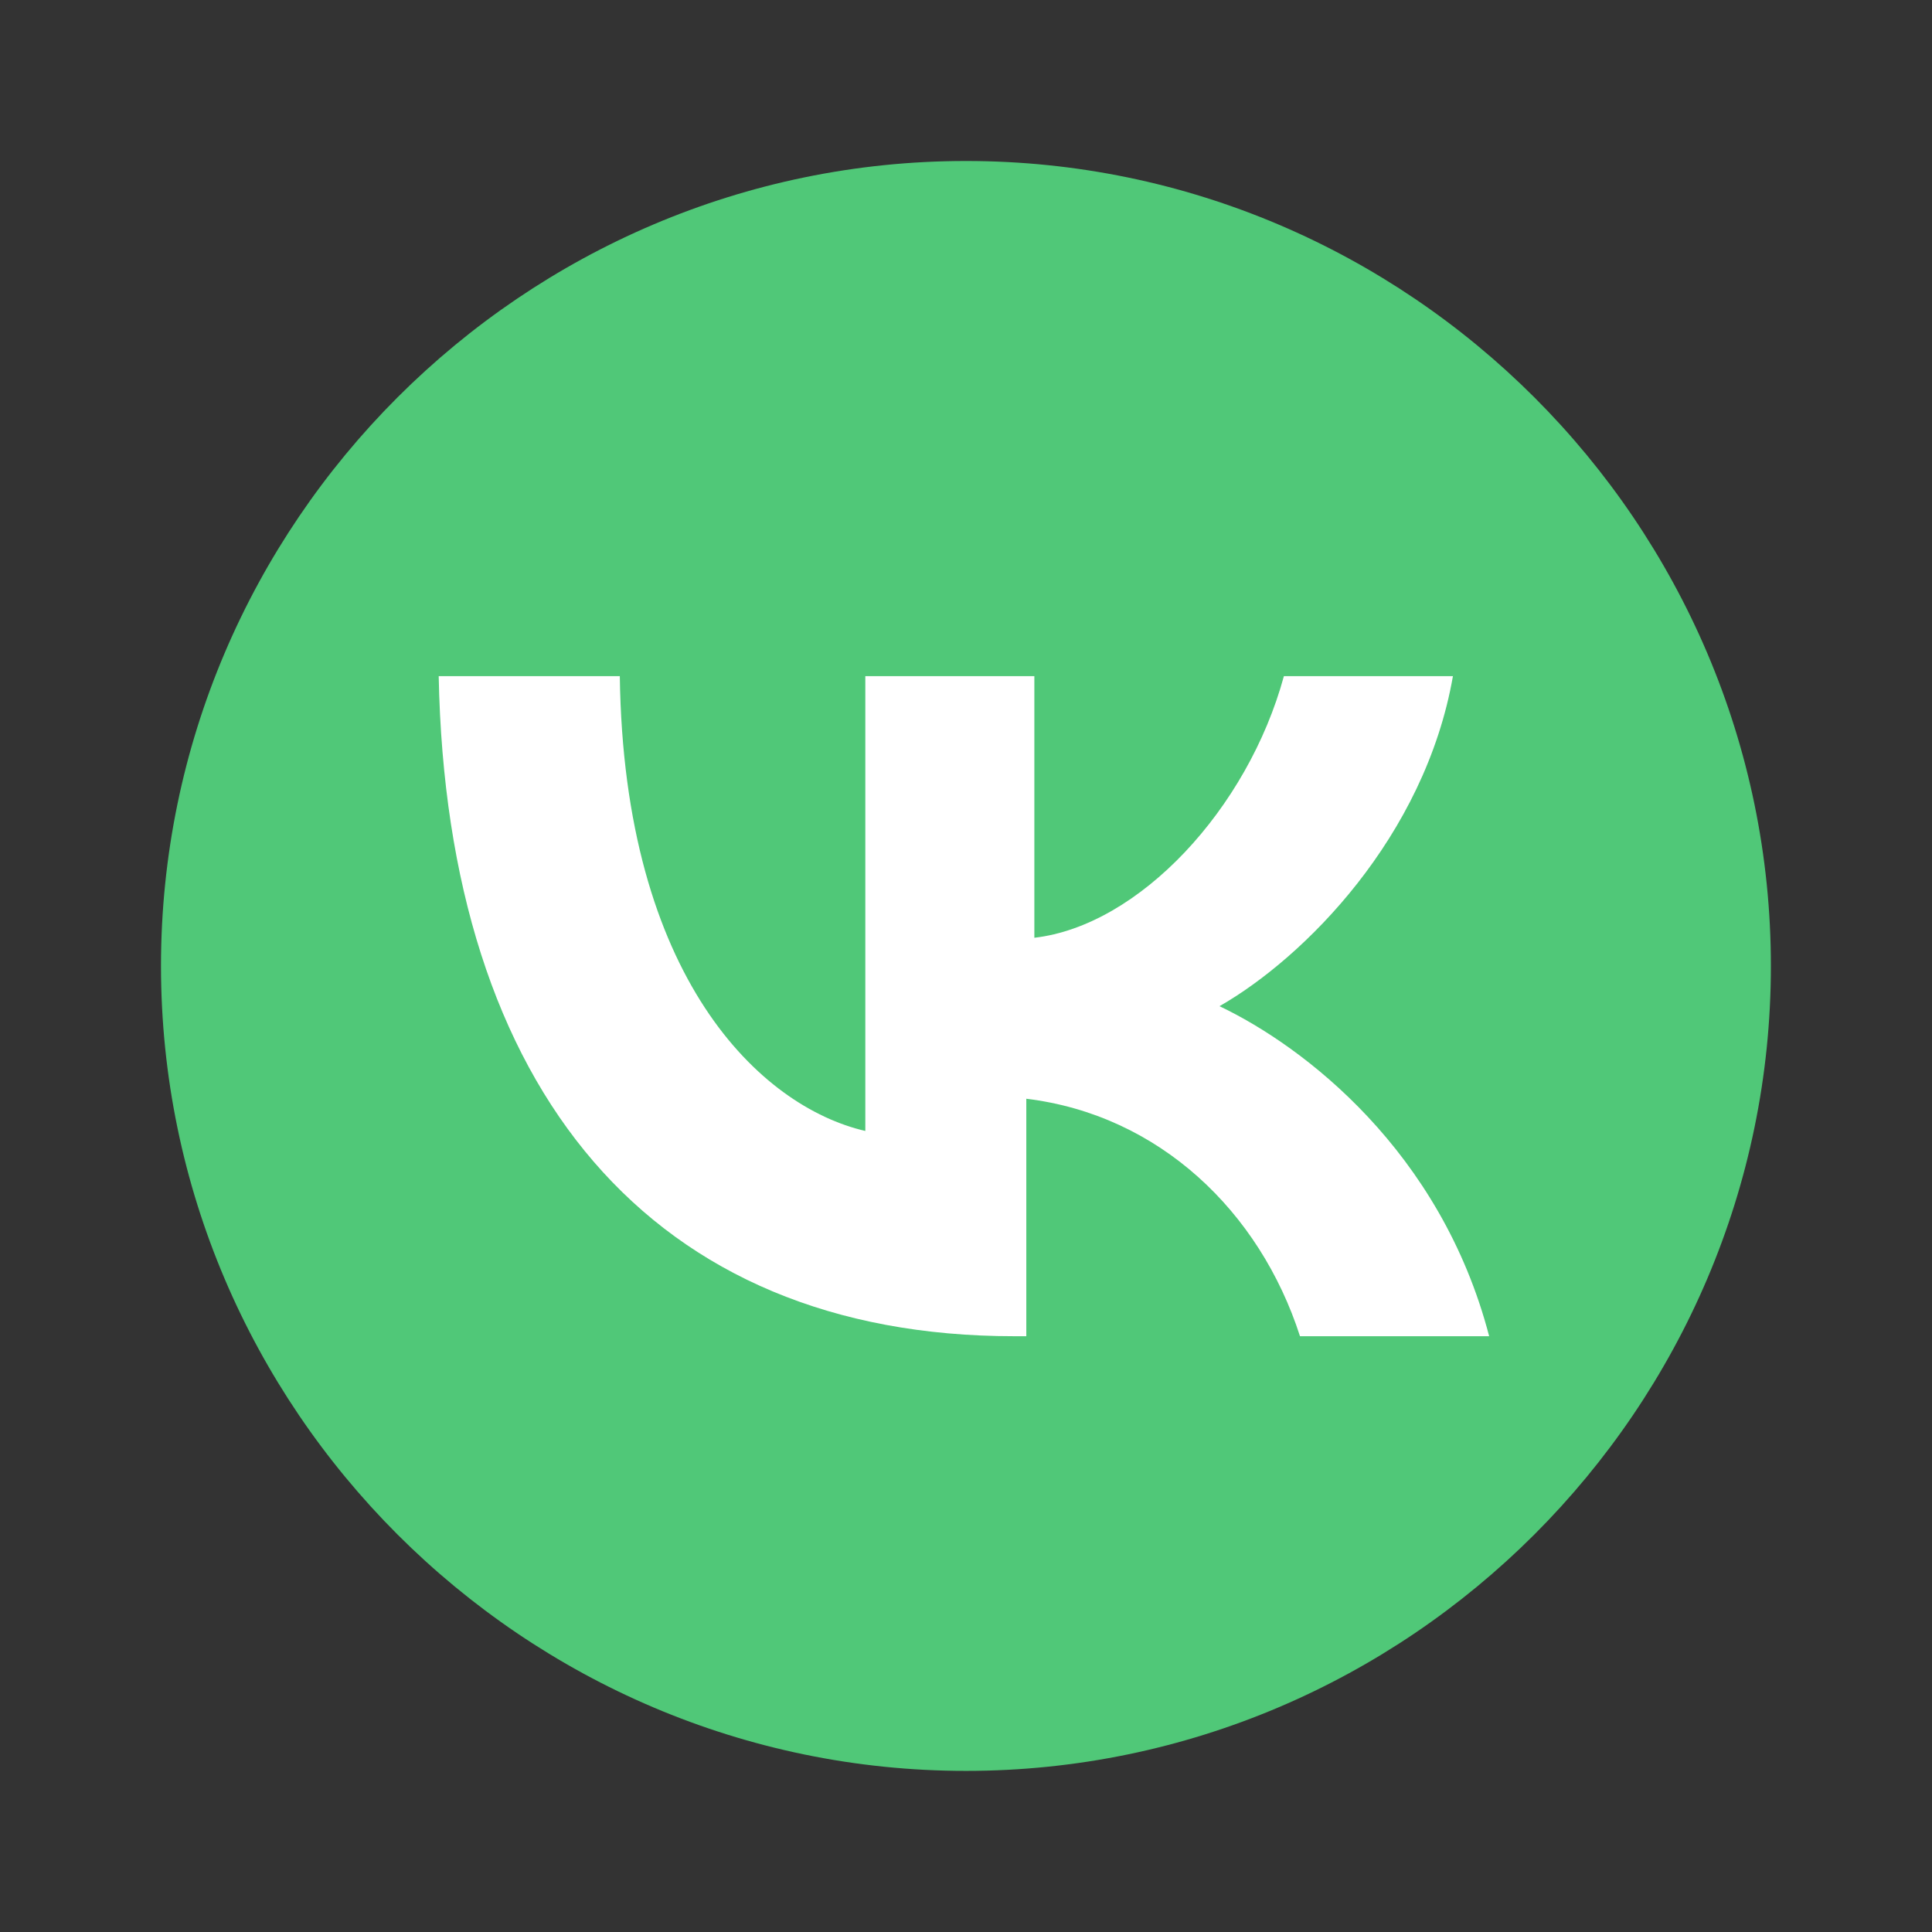
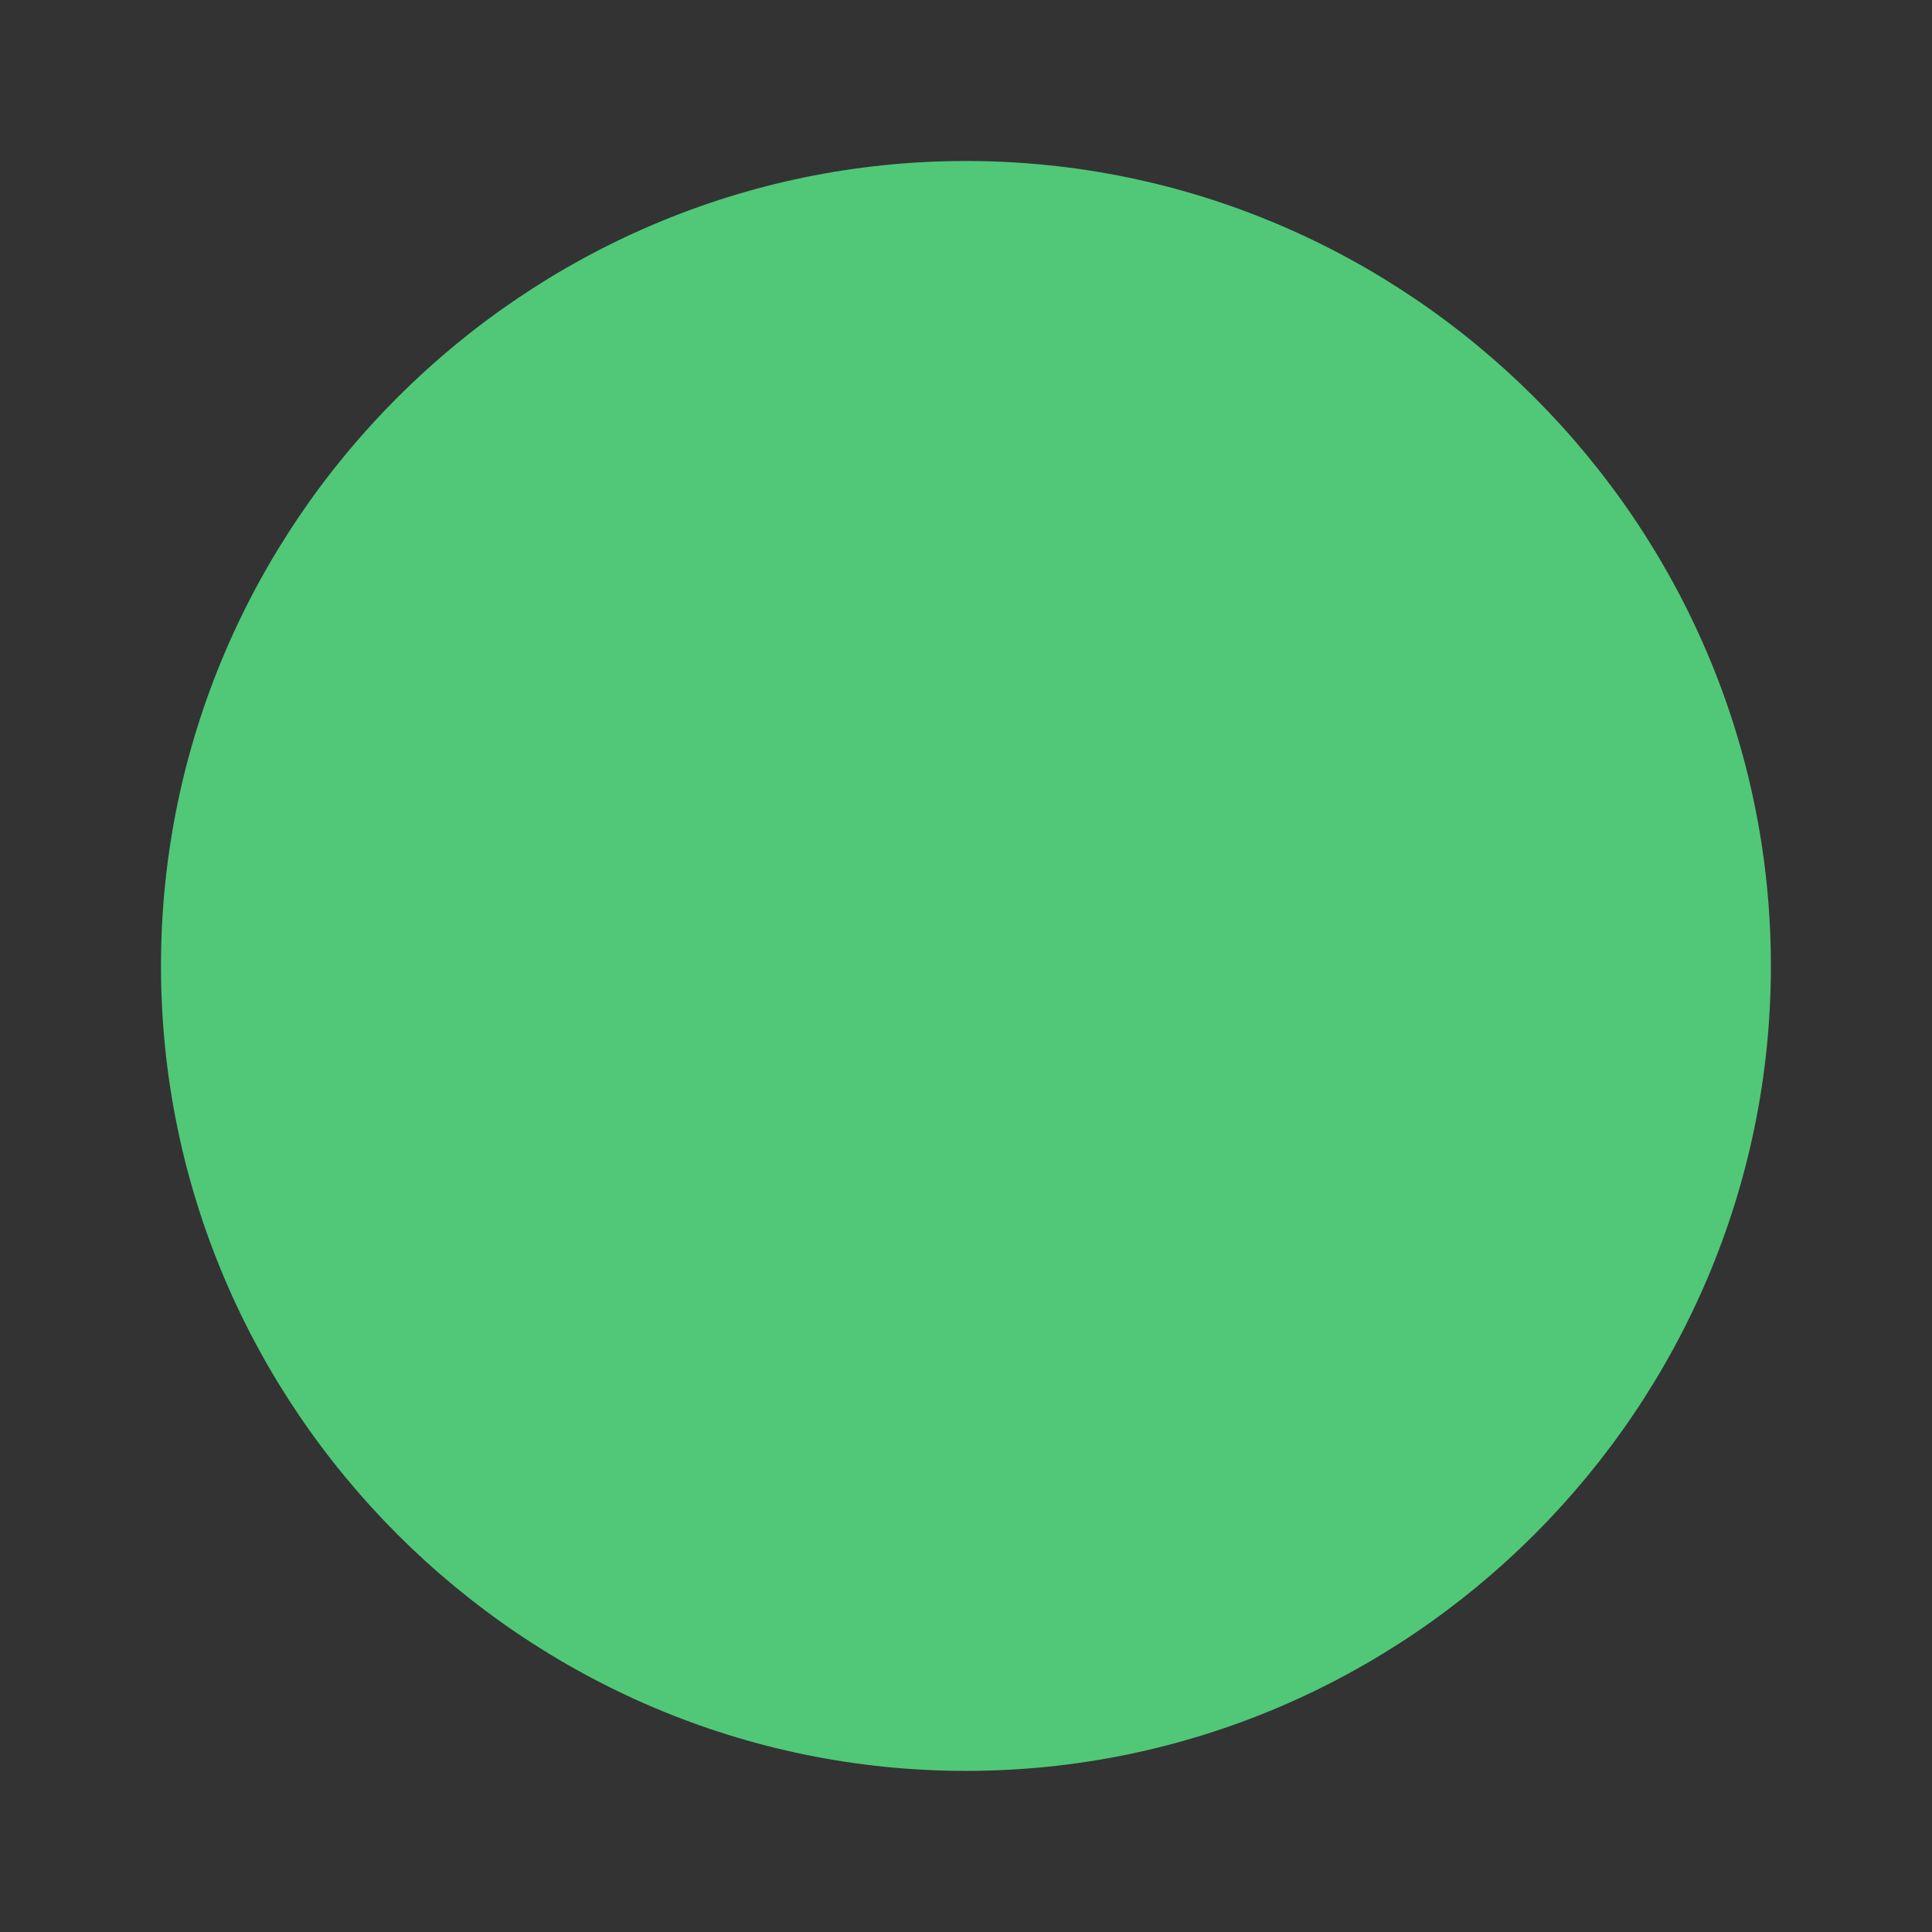
<svg xmlns="http://www.w3.org/2000/svg" viewBox="0,0,256,256" width="48px" height="48px" fill-rule="nonzero">
  <rect x="0" y="0" width="256" height="256" fill="#333333" stroke="none" />
  <g fill="none" fill-rule="nonzero" stroke="none" stroke-width="1" stroke-linecap="butt" stroke-linejoin="miter" stroke-miterlimit="10" stroke-dasharray="" stroke-dashoffset="0" font-family="none" font-weight="none" font-size="none" text-anchor="none" style="mix-blend-mode: normal">
    <g transform="scale(5.333,5.333)">
      <path d="M24,4c-11,0 -20,9 -20,20c0,11 9,20 20,20c11,0 20,-9 20,-20c0,-11 -9,-20 -20,-20z" fill="#50c878" />
-       <path d="M25.2,33.2c-9,0 -14.1,-6.1 -14.3,-16.4h4.5c0.1,7.5 3.5,10.7 6.1,11.3v-11.3h4.2v6.5c2.6,-0.3 5.3,-3.2 6.2,-6.5h4.2c-0.7,4 -3.7,7 -5.8,8.2c2.1,1 5.5,3.6 6.7,8.2h-4.7c-1,-3.1 -3.5,-5.5 -6.8,-5.9v5.9z" fill="#ffffff" />
    </g>
  </g>
</svg>